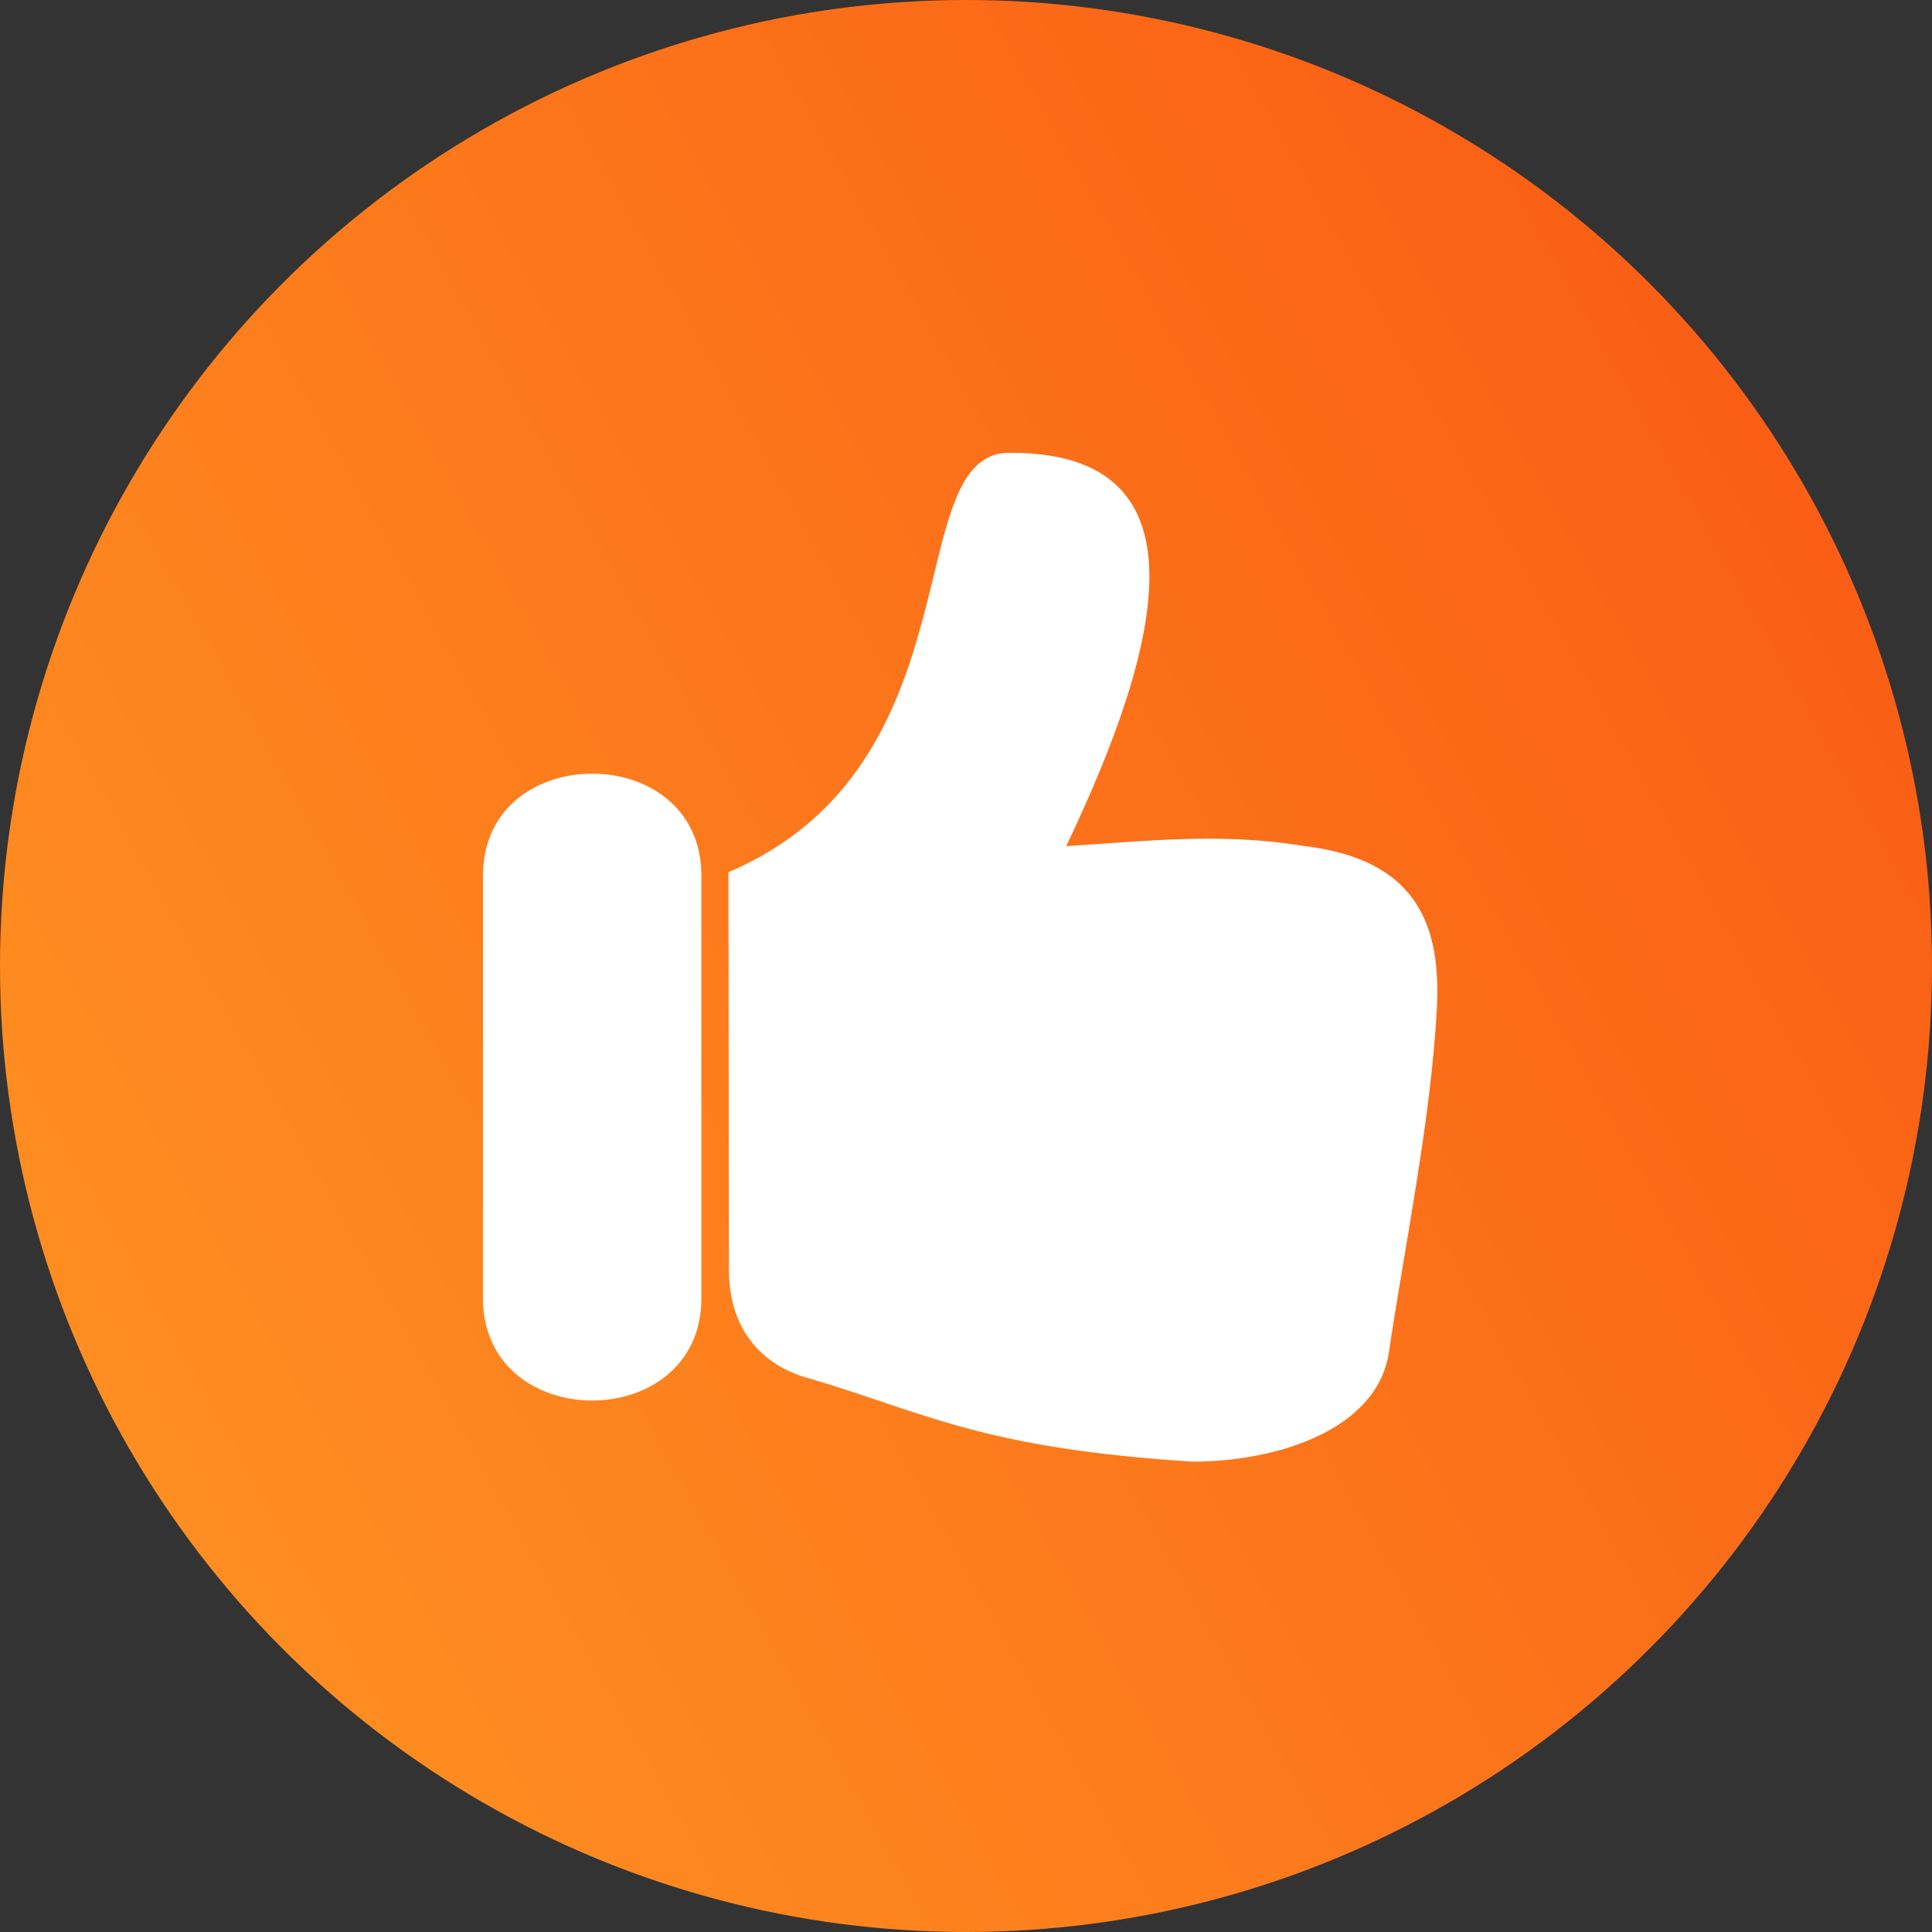
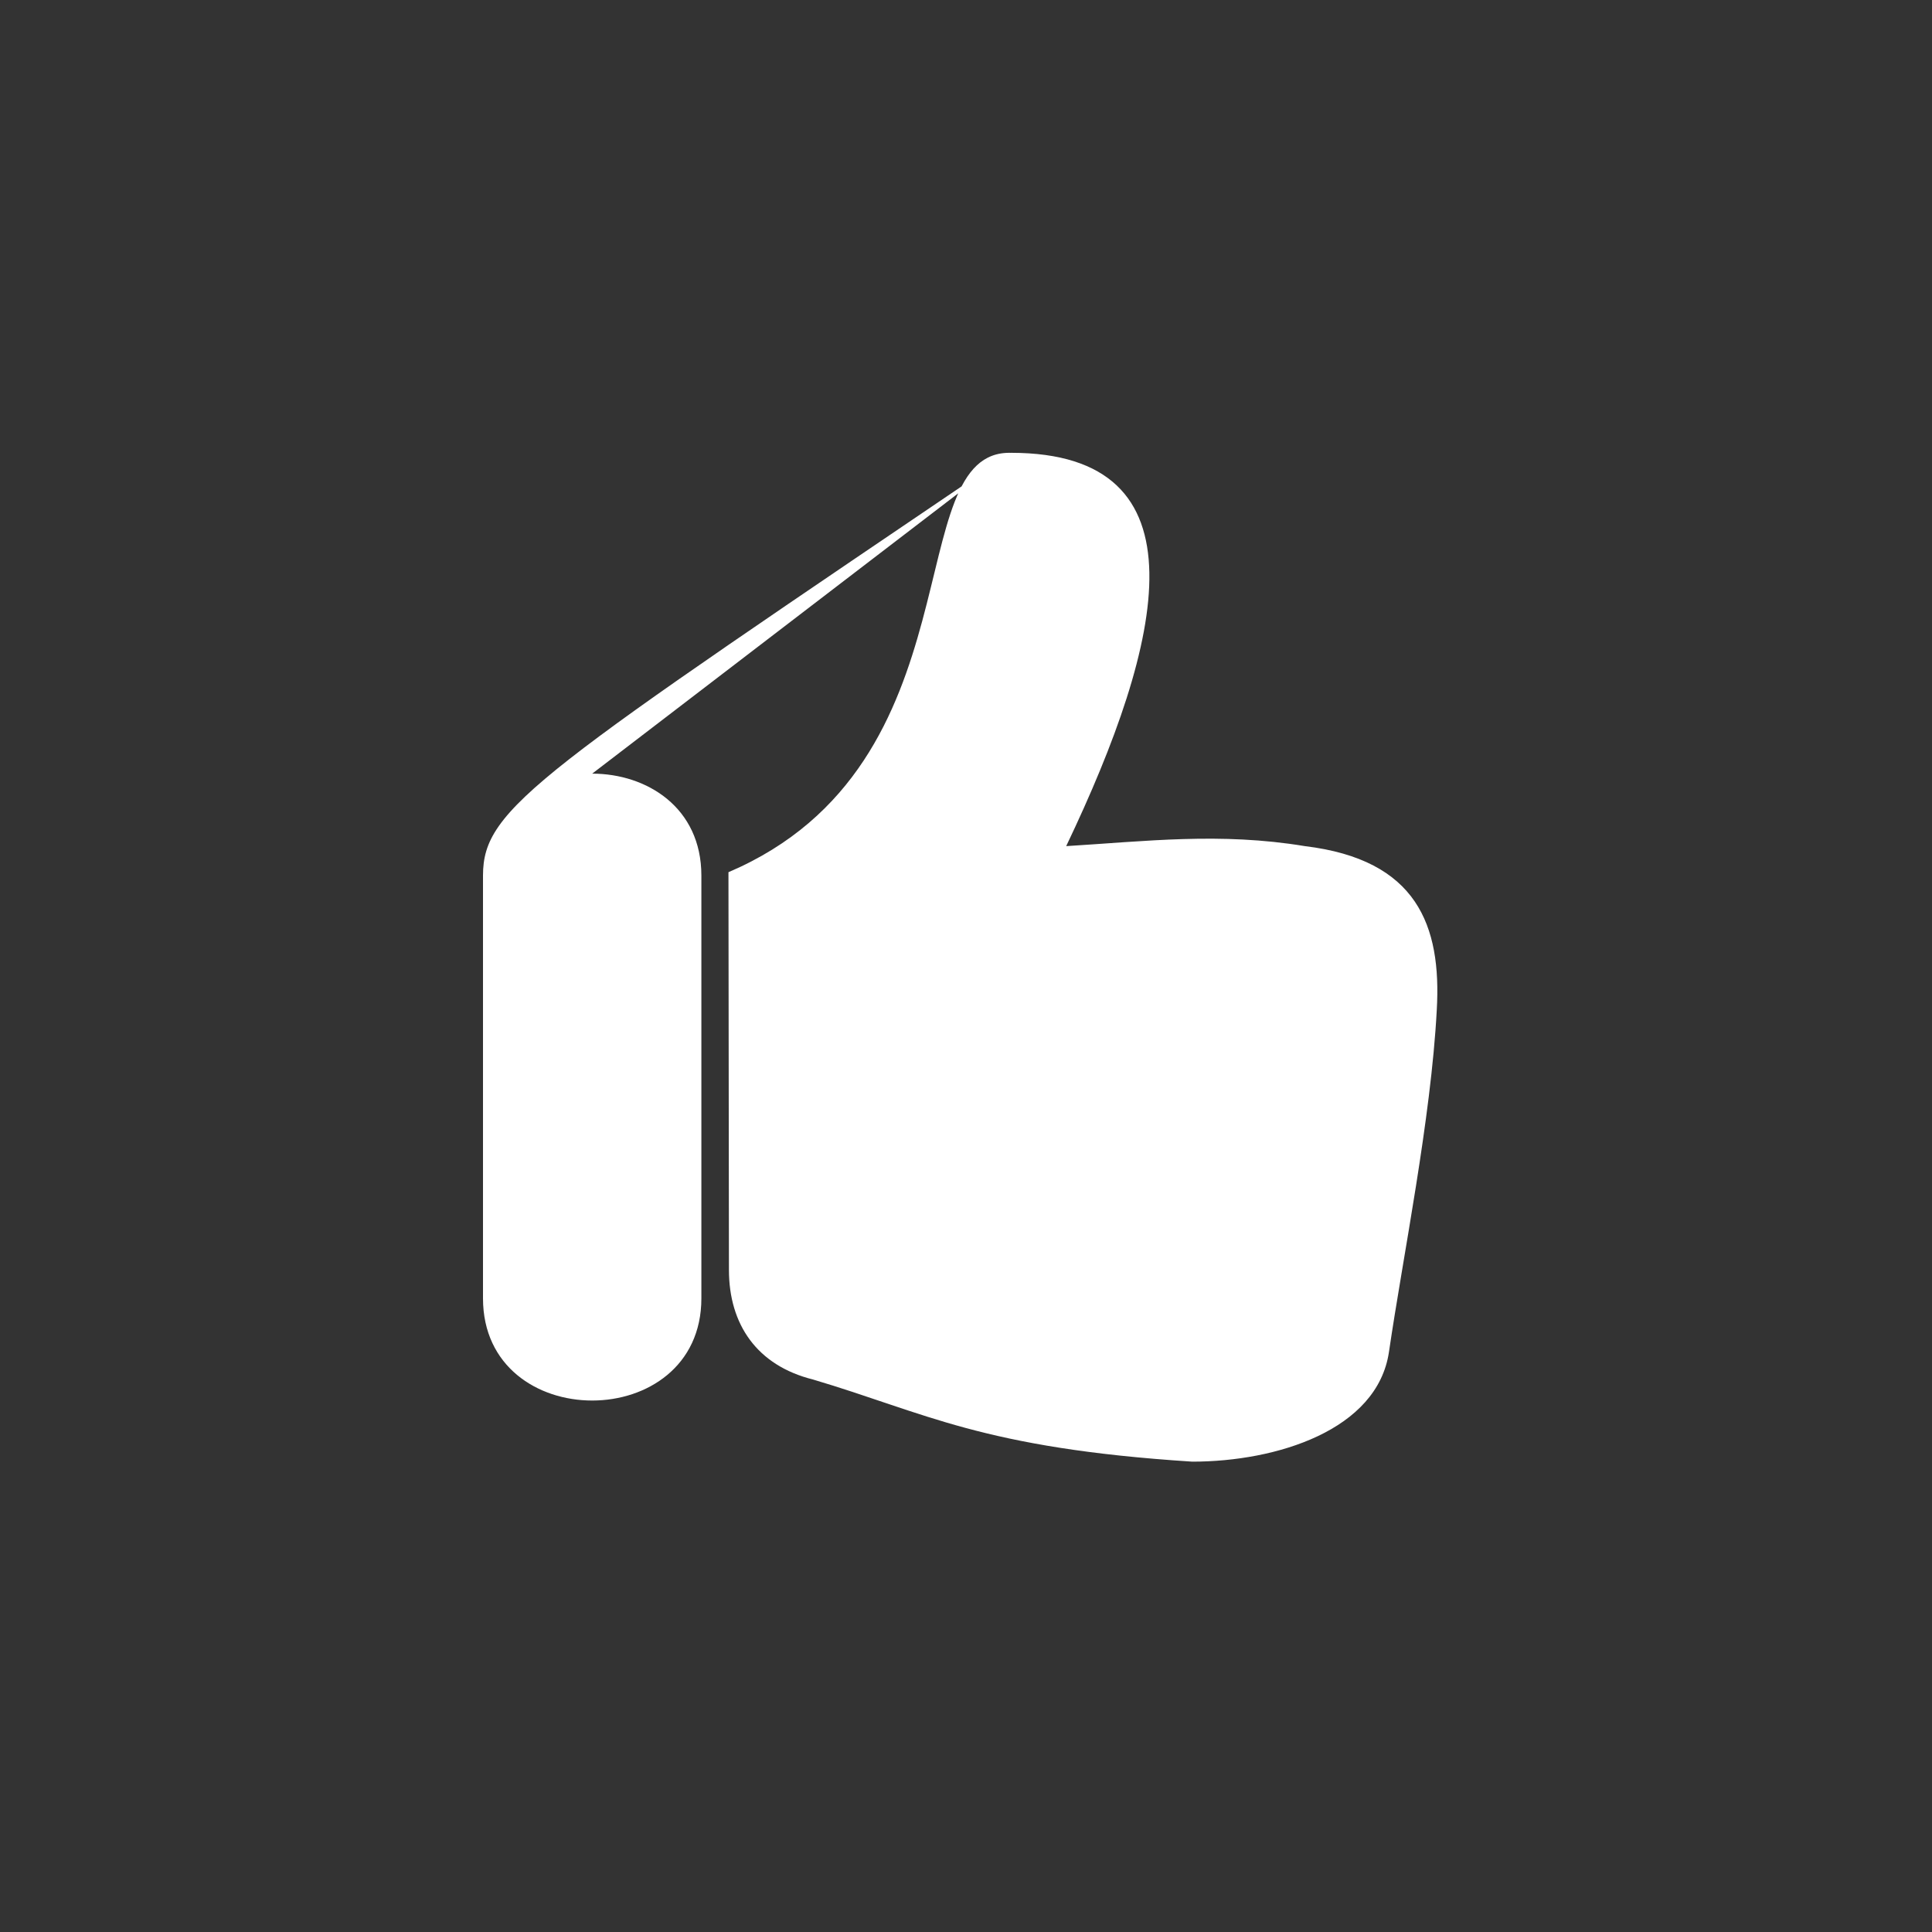
<svg xmlns="http://www.w3.org/2000/svg" width="64" height="64" viewBox="0 0 64 64" fill="none">
  <rect x="0" y="0" width="64" height="64" fill="#333333" stroke="none" />
-   <circle cx="32" cy="32" r="32" fill="url(#paint0_linear_865_66404)" />
-   <path d="M33.494 15.001C29.733 14.889 32.534 25.308 24.131 28.893L24.147 42.065C24.147 43.874 25.075 45.234 26.932 45.698C30.661 46.803 32.518 47.971 39.496 48.419C42.282 48.419 45.626 47.379 46.011 44.786C46.475 41.617 47.403 37.087 47.595 33.455C47.755 30.654 46.939 28.477 43.225 28.029C40.425 27.565 37.944 27.869 35.319 28.029C38.568 21.227 40.024 15 33.494 15L33.494 15.001ZM19.617 25.628C17.809 25.628 16 26.748 16 29.005V43.009C16 47.523 23.234 47.523 23.234 43.009V29.005C23.234 26.748 21.426 25.628 19.617 25.628Z" fill="white" />
+   <path d="M33.494 15.001C29.733 14.889 32.534 25.308 24.131 28.893L24.147 42.065C24.147 43.874 25.075 45.234 26.932 45.698C30.661 46.803 32.518 47.971 39.496 48.419C42.282 48.419 45.626 47.379 46.011 44.786C46.475 41.617 47.403 37.087 47.595 33.455C47.755 30.654 46.939 28.477 43.225 28.029C40.425 27.565 37.944 27.869 35.319 28.029C38.568 21.227 40.024 15 33.494 15L33.494 15.001ZC17.809 25.628 16 26.748 16 29.005V43.009C16 47.523 23.234 47.523 23.234 43.009V29.005C23.234 26.748 21.426 25.628 19.617 25.628Z" fill="white" />
  <defs>
    <linearGradient id="paint0_linear_865_66404" x1="6.261" y1="74.435" x2="166.957" y2="-16" gradientUnits="userSpaceOnUse">
      <stop stop-color="#FF9623" />
      <stop offset="1" stop-color="#F30F00" />
    </linearGradient>
  </defs>
</svg>